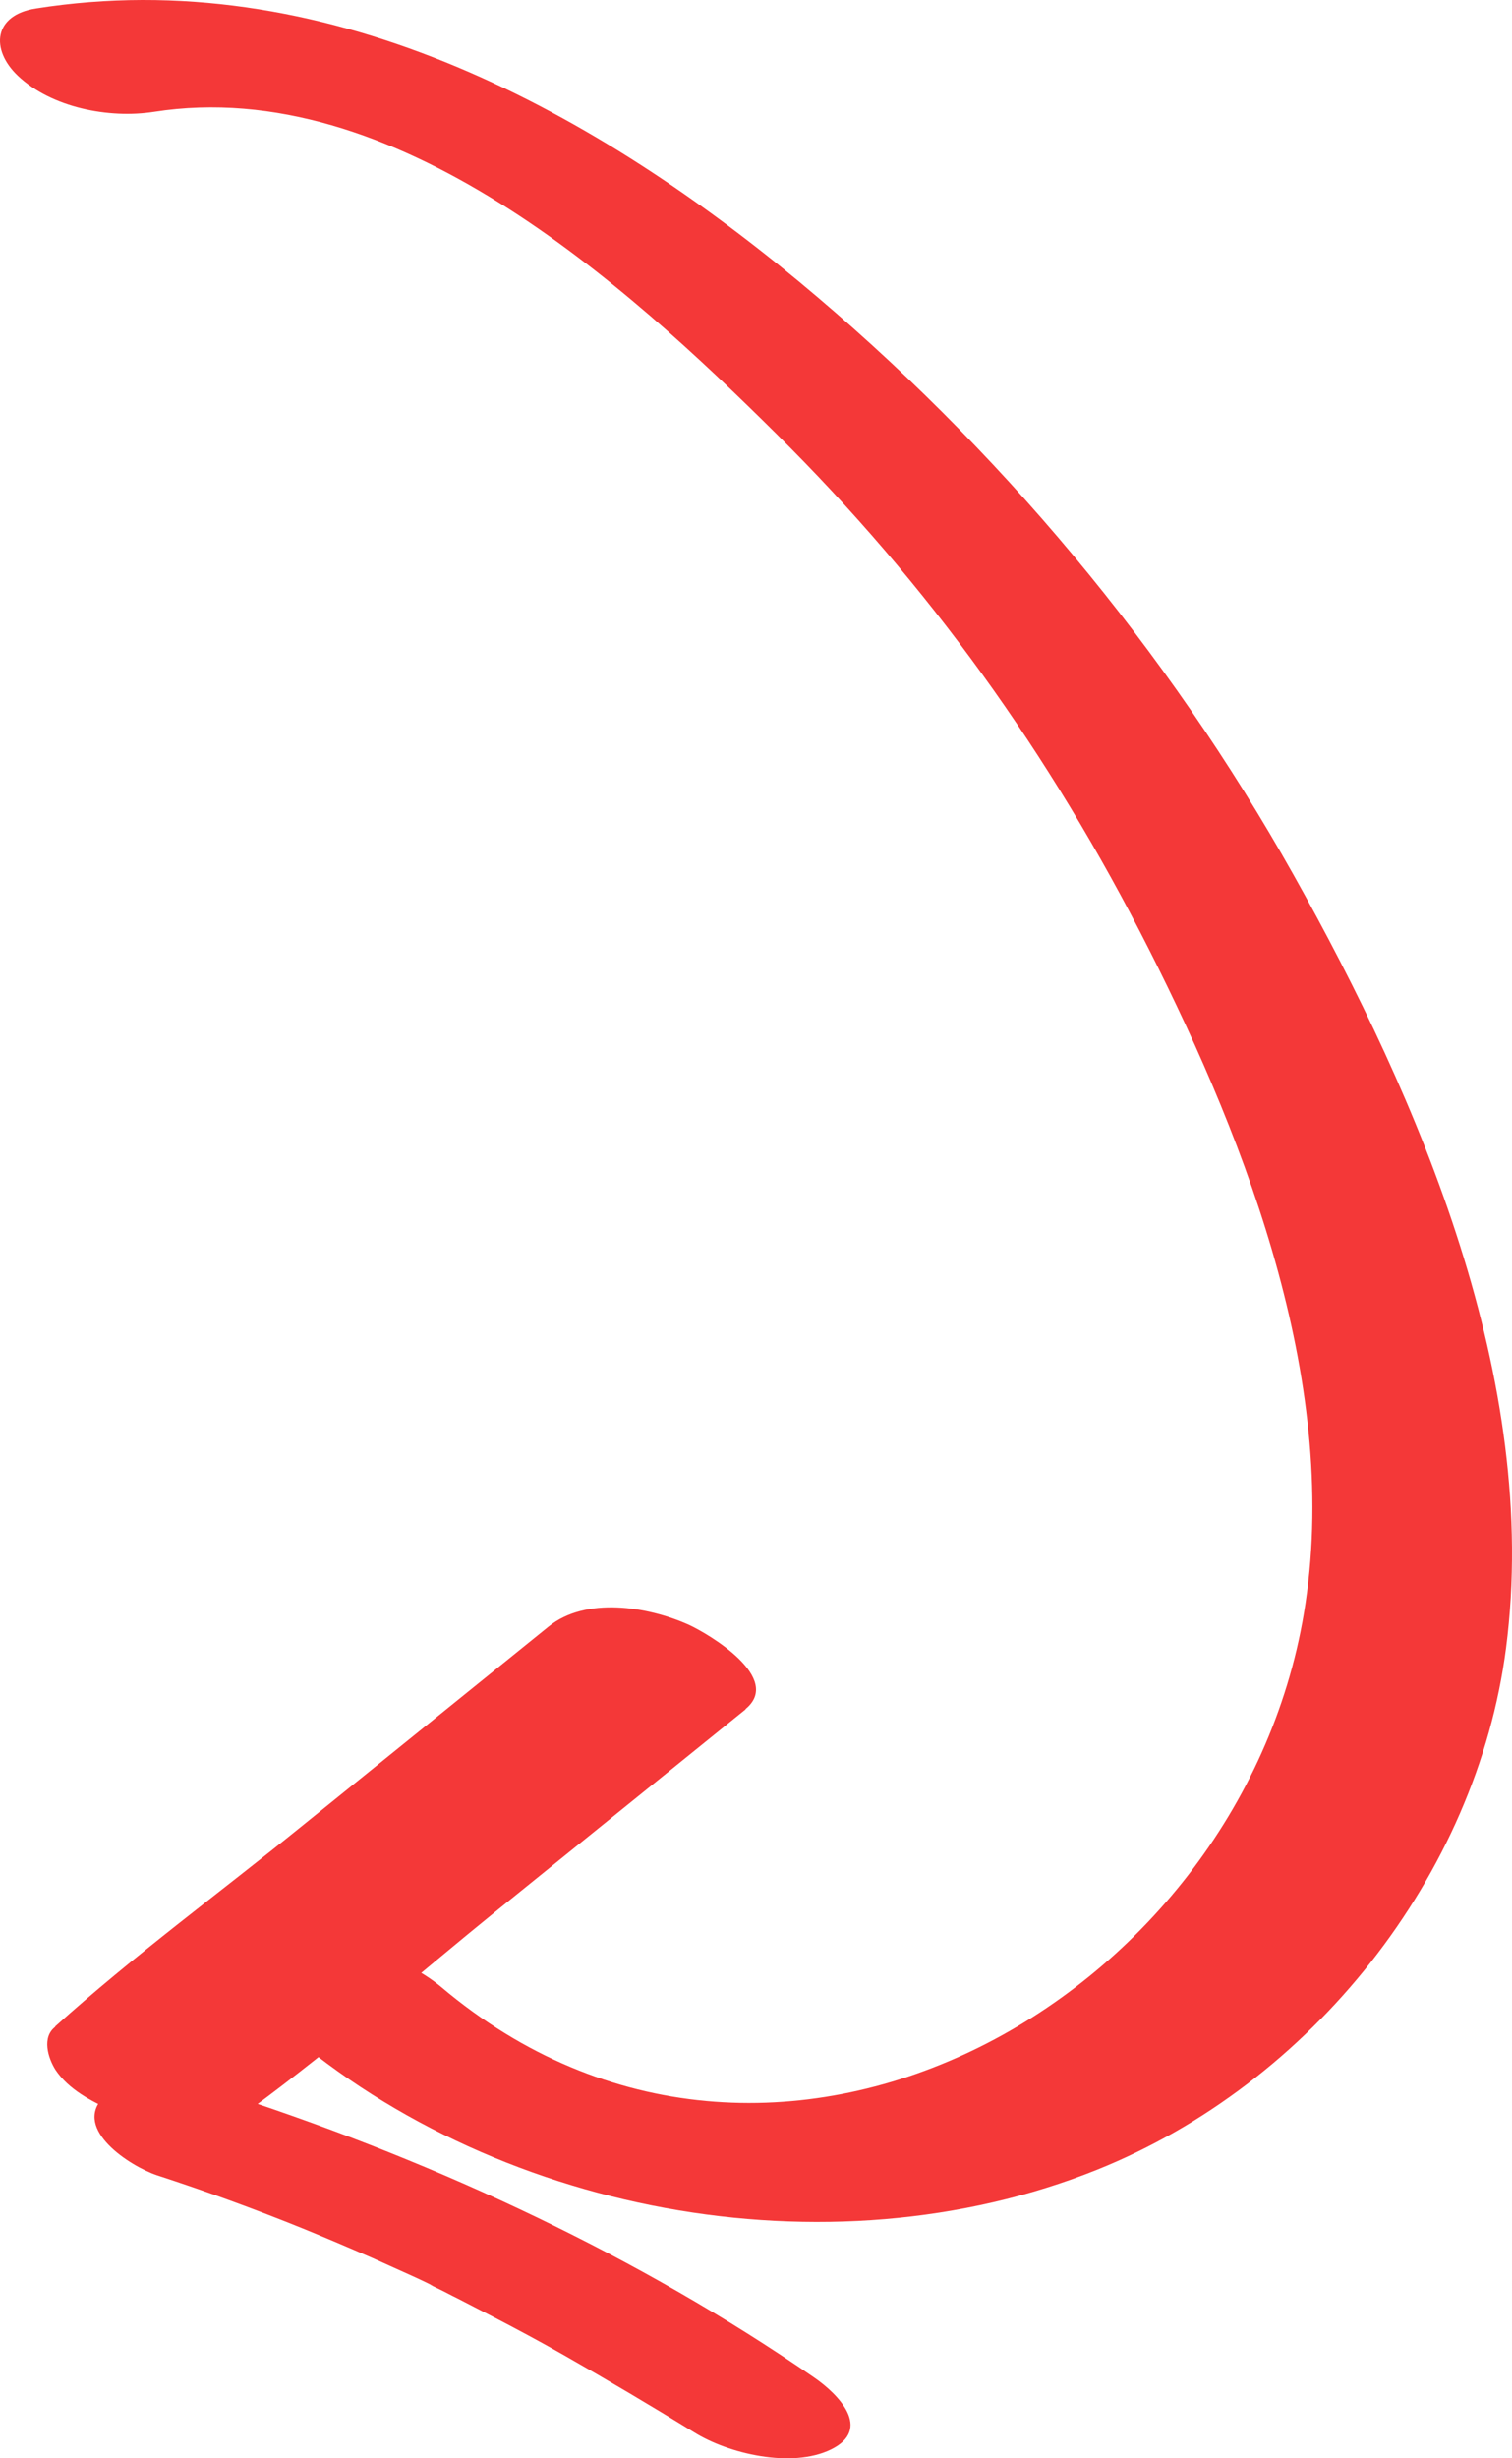
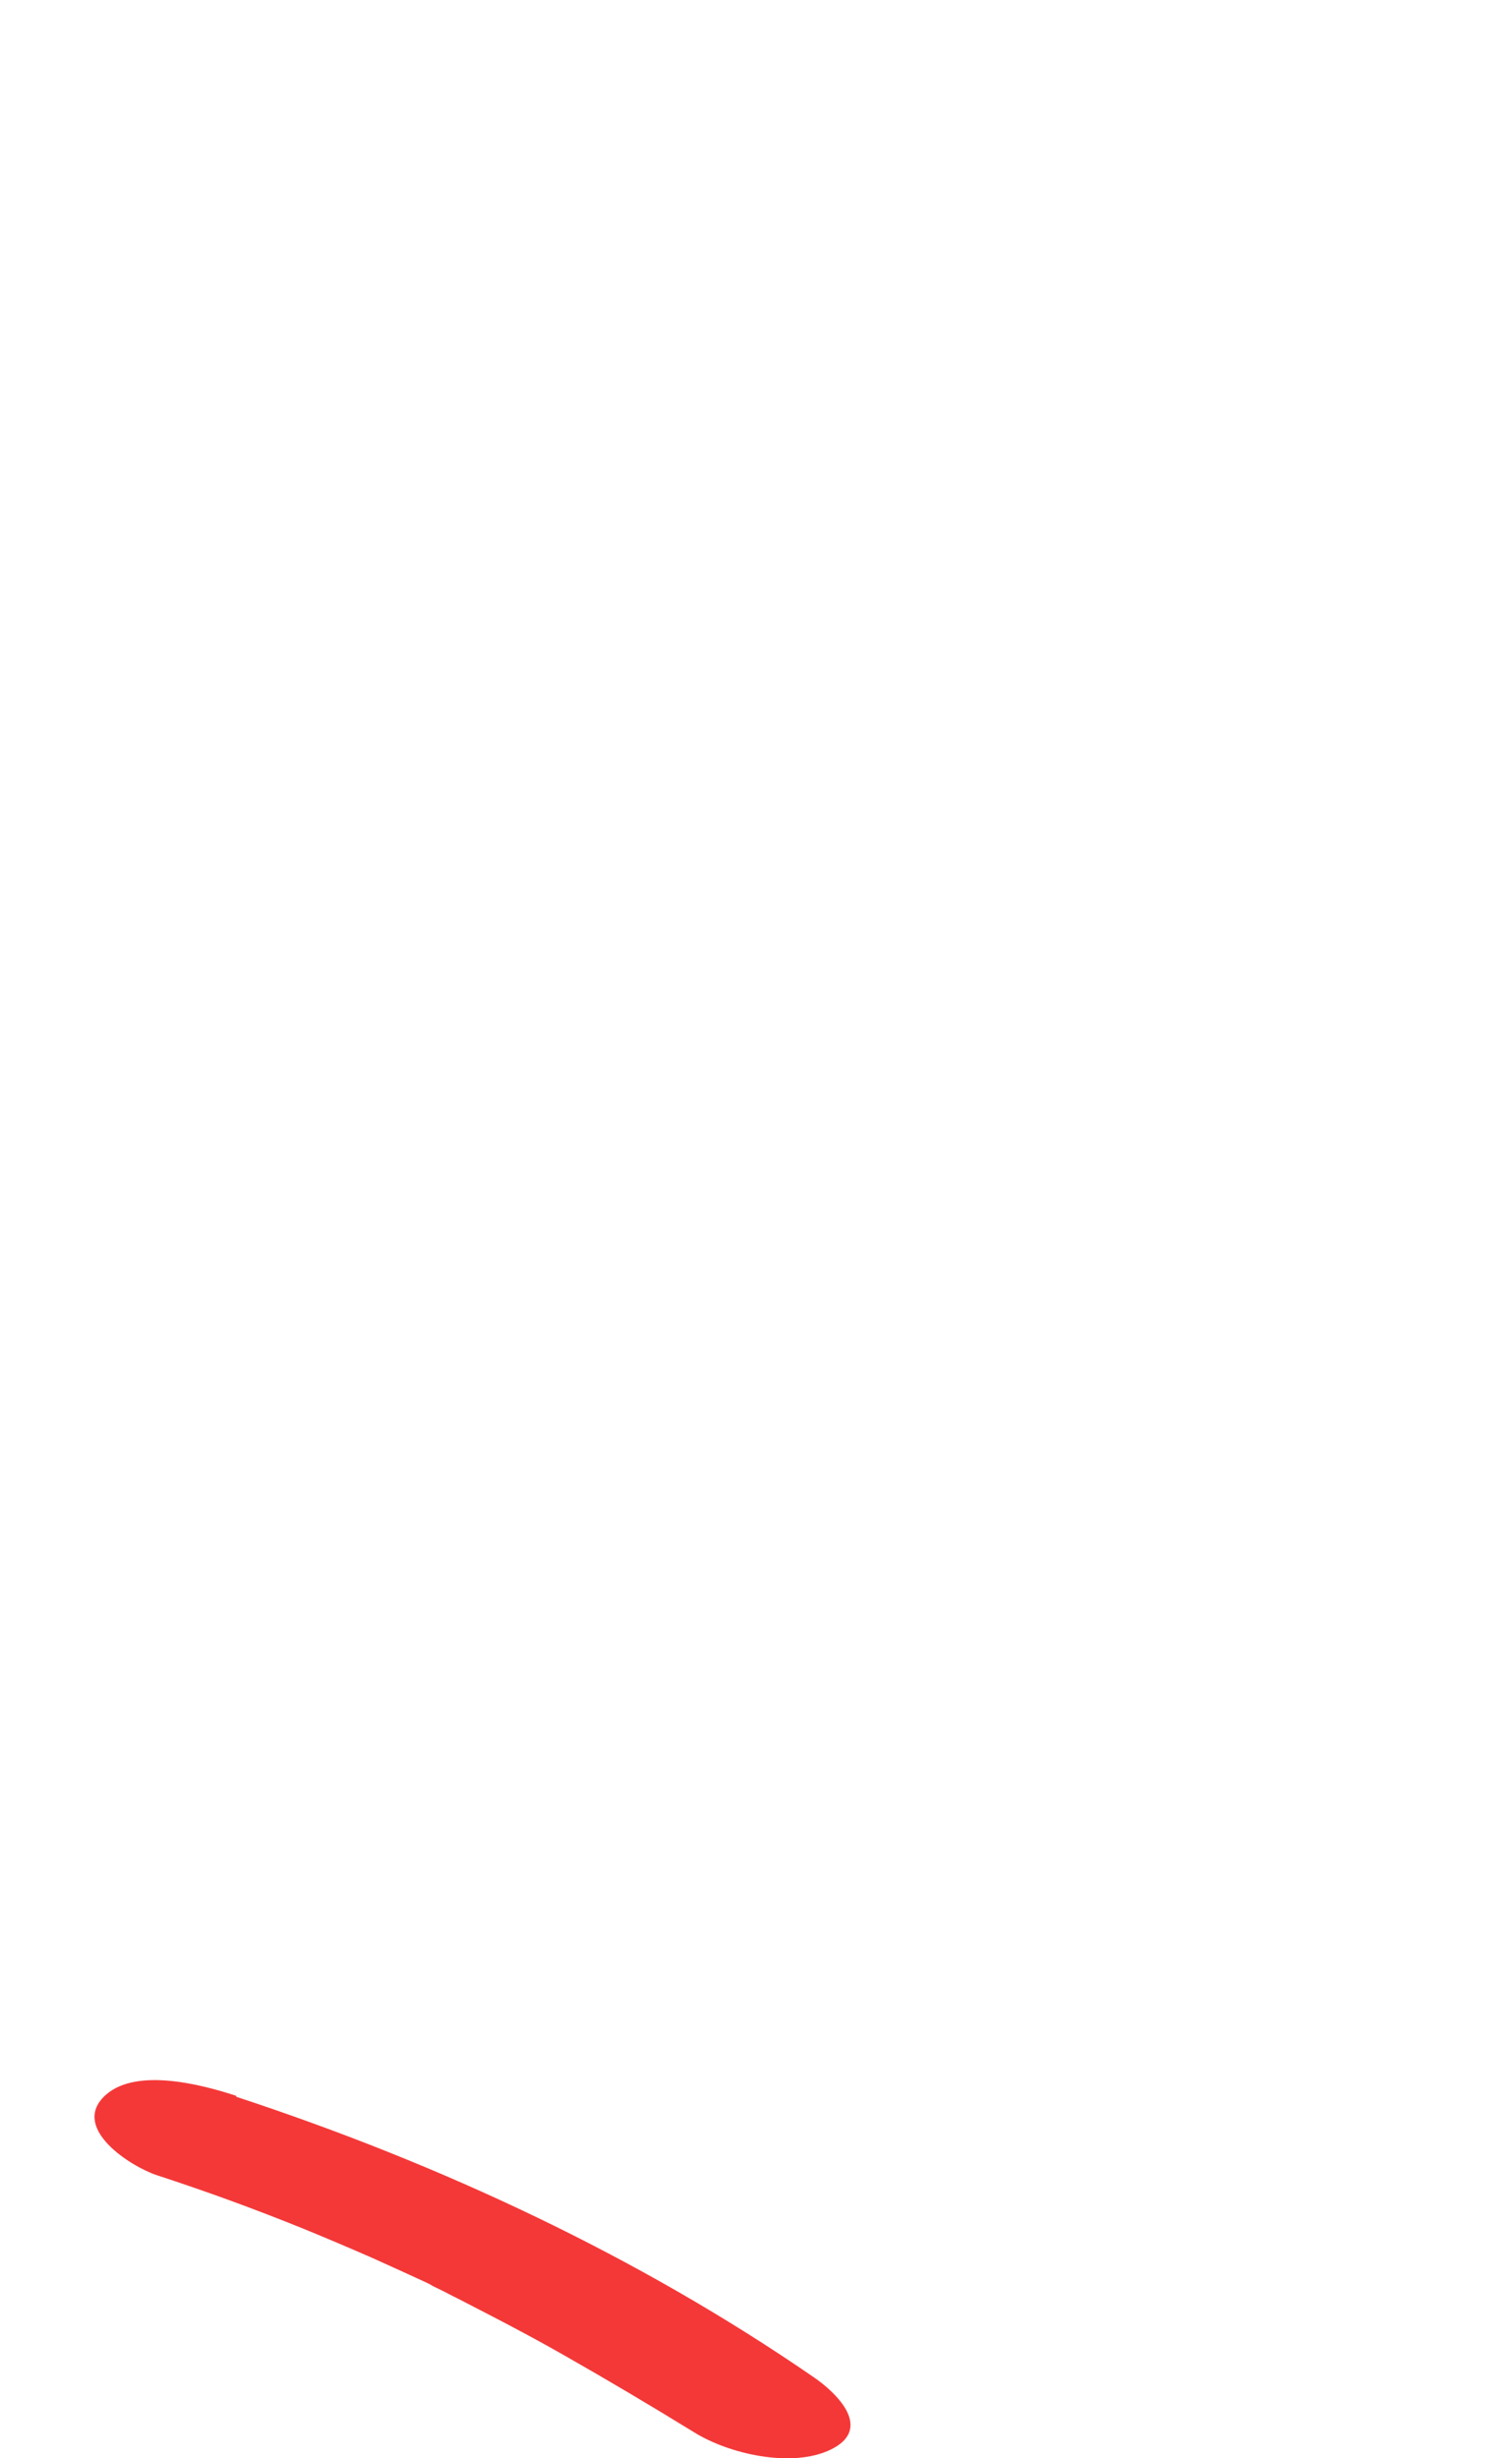
<svg xmlns="http://www.w3.org/2000/svg" width="32" height="52" viewBox="0 0 32 52" fill="none">
  <g clip-path="url(#clip0_98_238)">
-     <path d="M0.767 0.178C6.819 -0.774 12.407 2.229 16.907 5.954C21.121 9.45 24.702 13.74 27.374 18.502C30.047 23.263 32.603 29.217 31.874 34.858C31.251 39.682 27.755 44.077 23.213 45.898C17.519 48.179 10.347 46.819 5.816 42.748C5.119 42.12 5.362 41.429 6.228 41.21C7.231 40.948 8.573 41.388 9.344 42.036C16.315 47.917 26.212 42.382 27.596 34.125C28.388 29.385 26.434 24.267 24.322 20.092C22.209 15.917 19.642 12.359 16.442 9.188C13.242 6.017 8.362 1.57 3.26 2.365C2.309 2.512 1.094 2.281 0.376 1.601C-0.205 1.047 -0.141 0.314 0.767 0.178Z" fill="#F43838" />
-     <path d="M15.784 36.154L10.557 40.379C8.819 41.787 7.122 43.279 5.32 44.603C4.493 45.202 3.263 45.045 2.373 44.645C1.927 44.446 1.45 44.194 1.175 43.784C1.016 43.532 0.878 43.09 1.175 42.869C1.45 42.67 1.726 42.481 2.002 42.291C2.924 41.671 6.688 42.743 5.67 44.141C5.553 44.299 5.437 44.446 5.309 44.603L1.164 42.869C2.818 41.377 4.642 40.042 6.38 38.634L11.607 34.41C12.392 33.769 13.706 33.979 14.575 34.368C15.01 34.567 16.579 35.503 15.774 36.154H15.784Z" fill="#F43838" />
-     <path d="M5 44.353C9.319 45.771 13.513 47.73 17.225 50.287C17.748 50.647 18.47 51.386 17.581 51.816C16.755 52.216 15.416 51.906 14.684 51.446C13.774 50.887 12.864 50.347 11.934 49.818C11.442 49.538 10.94 49.268 10.438 49.008C10.187 48.879 9.936 48.749 9.685 48.619C9.56 48.559 9.434 48.489 9.309 48.429C9.1 48.329 9.058 48.309 9.173 48.359C9.288 48.419 9.236 48.389 9.037 48.289C8.911 48.229 8.786 48.169 8.65 48.109C8.388 47.989 8.137 47.88 7.876 47.76C7.395 47.55 6.903 47.34 6.412 47.14C5.398 46.73 4.362 46.351 3.317 46.011C2.752 45.821 1.549 45.042 2.177 44.373C2.804 43.703 4.268 44.093 5 44.333V44.353Z" fill="#F43838" />
+     <path d="M5 44.353C9.319 45.771 13.513 47.73 17.225 50.287C17.748 50.647 18.47 51.386 17.581 51.816C16.755 52.216 15.416 51.906 14.684 51.446C13.774 50.887 12.864 50.347 11.934 49.818C11.442 49.538 10.94 49.268 10.438 49.008C10.187 48.879 9.936 48.749 9.685 48.619C9.56 48.559 9.434 48.489 9.309 48.429C9.1 48.329 9.058 48.309 9.173 48.359C9.288 48.419 9.236 48.389 9.037 48.289C8.388 47.989 8.137 47.88 7.876 47.76C7.395 47.55 6.903 47.34 6.412 47.14C5.398 46.73 4.362 46.351 3.317 46.011C2.752 45.821 1.549 45.042 2.177 44.373C2.804 43.703 4.268 44.093 5 44.333V44.353Z" fill="#F43838" />
  </g>
  <defs>
    <clipPath id="clip0_98_238">
      <rect width="32" height="52" fill="white" transform="matrix(-1 0 0 1 32 0)" />
    </clipPath>
  </defs>
</svg>